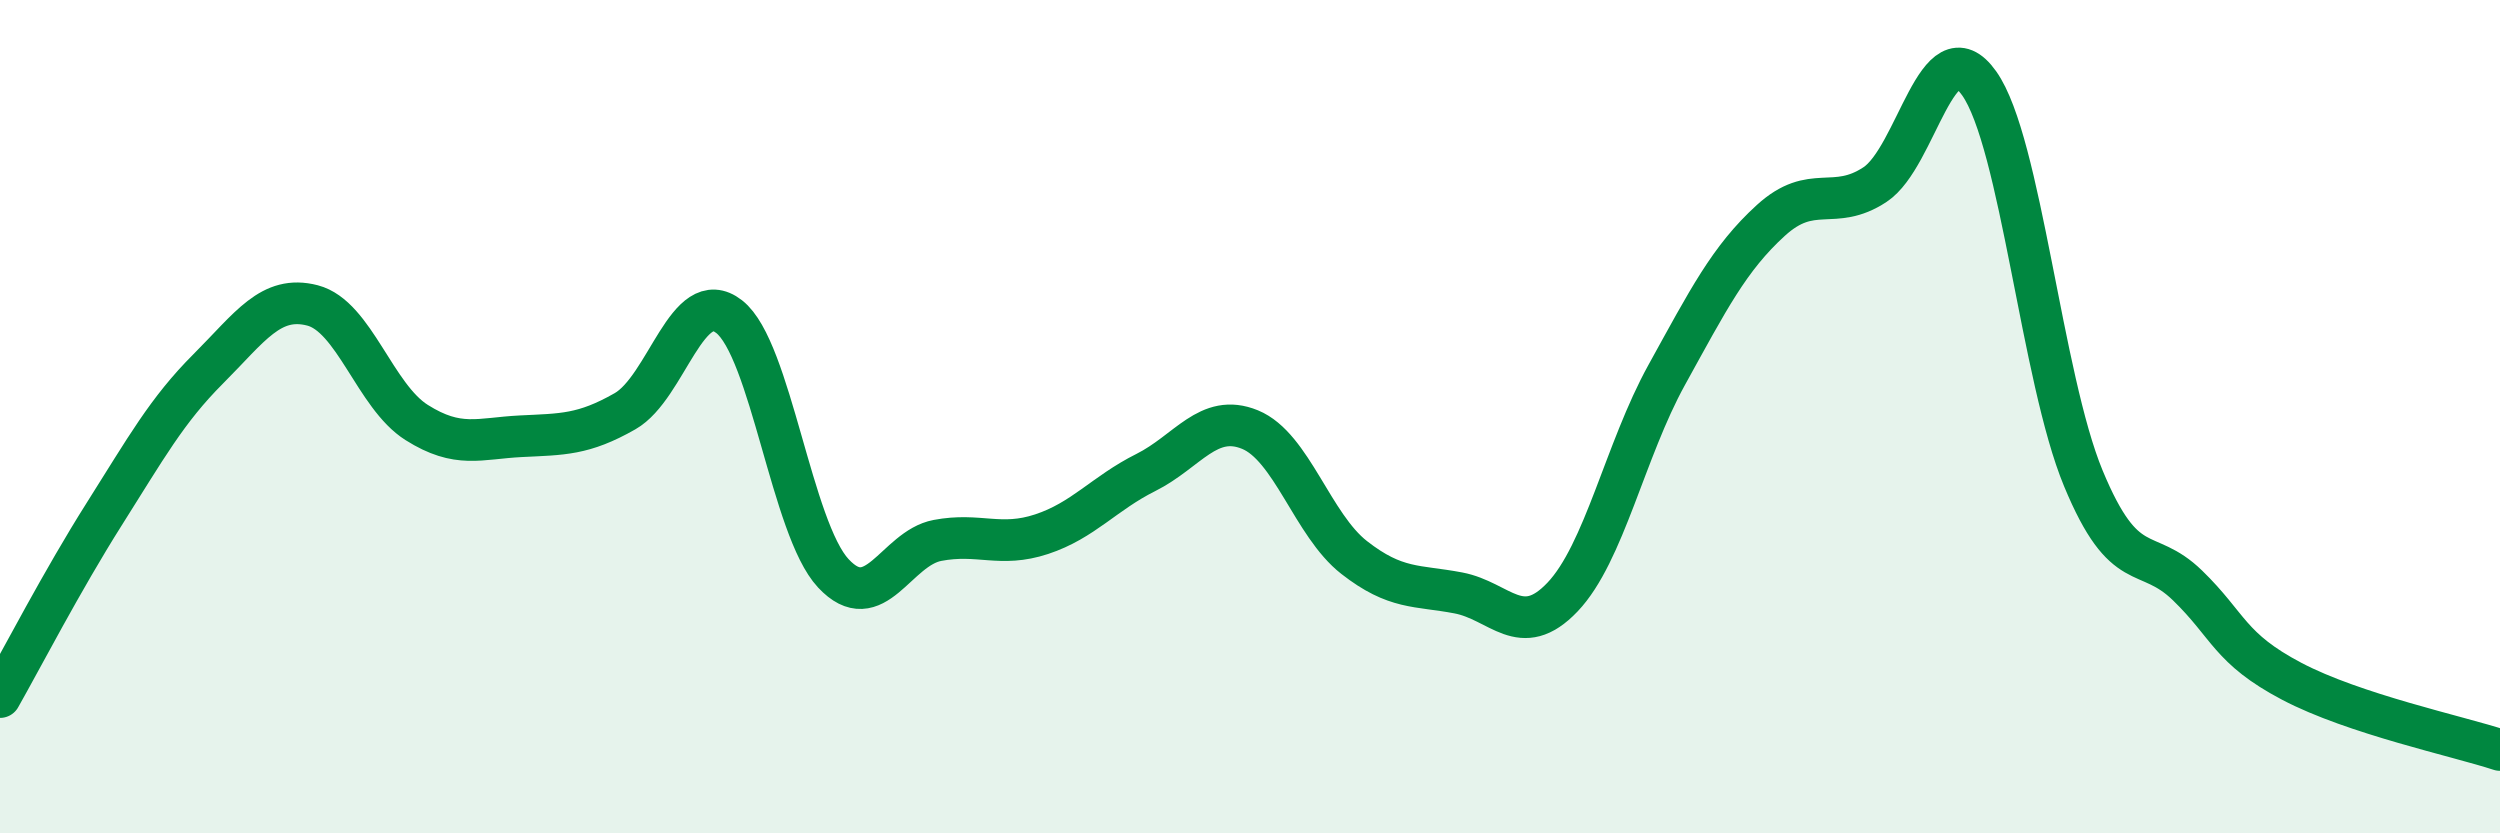
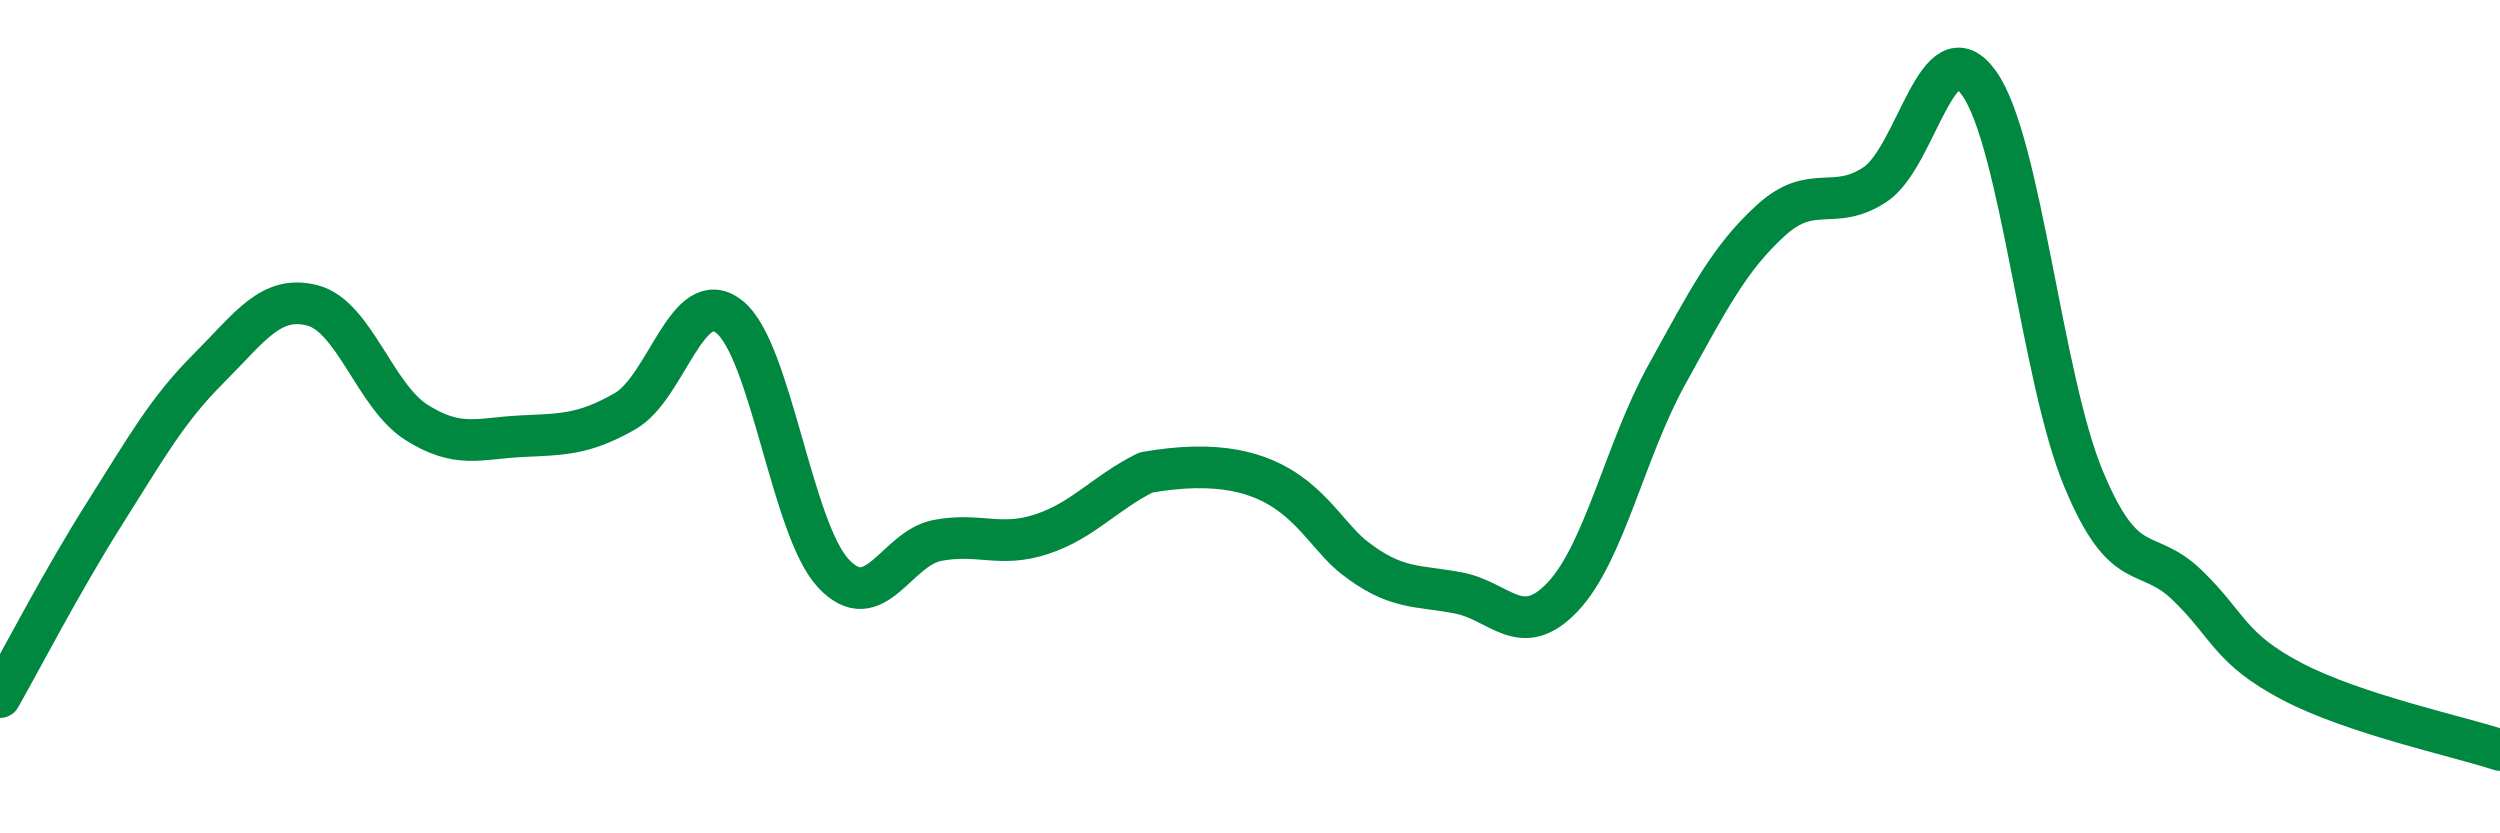
<svg xmlns="http://www.w3.org/2000/svg" width="60" height="20" viewBox="0 0 60 20">
-   <path d="M 0,16.73 C 0.5,15.85 1.5,13.92 2.5,12.34 C 3.5,10.76 4,9.85 5,8.85 C 6,7.85 6.5,7.07 7.5,7.33 C 8.5,7.59 9,9.51 10,10.14 C 11,10.77 11.5,10.52 12.5,10.47 C 13.5,10.42 14,10.44 15,9.87 C 16,9.3 16.5,6.82 17.5,7.6 C 18.5,8.38 19,12.69 20,13.76 C 21,14.83 21.5,13.16 22.5,12.97 C 23.5,12.78 24,13.15 25,12.82 C 26,12.49 26.5,11.84 27.5,11.34 C 28.5,10.84 29,9.9 30,10.31 C 31,10.72 31.5,12.6 32.5,13.38 C 33.5,14.16 34,14.04 35,14.23 C 36,14.42 36.5,15.38 37.5,14.33 C 38.5,13.28 39,10.81 40,9 C 41,7.19 41.5,6.2 42.5,5.29 C 43.5,4.38 44,5.09 45,4.43 C 46,3.77 46.5,0.59 47.5,2 C 48.5,3.41 49,9.07 50,11.48 C 51,13.89 51.5,13.08 52.5,14.05 C 53.5,15.02 53.5,15.56 55,16.35 C 56.5,17.14 59,17.67 60,18L60 20L0 20Z" fill="#008740" opacity="0.1" stroke-linecap="round" stroke-linejoin="round" />
-   <path d="M 0,16.73 C 0.5,15.85 1.5,13.92 2.5,12.34 C 3.5,10.76 4,9.85 5,8.85 C 6,7.85 6.5,7.07 7.5,7.33 C 8.5,7.59 9,9.51 10,10.14 C 11,10.77 11.5,10.52 12.5,10.47 C 13.5,10.42 14,10.44 15,9.87 C 16,9.3 16.5,6.82 17.5,7.6 C 18.5,8.38 19,12.69 20,13.76 C 21,14.83 21.5,13.16 22.5,12.97 C 23.5,12.78 24,13.15 25,12.82 C 26,12.49 26.5,11.84 27.5,11.34 C 28.5,10.84 29,9.9 30,10.31 C 31,10.72 31.5,12.6 32.5,13.38 C 33.5,14.16 34,14.04 35,14.23 C 36,14.42 36.5,15.38 37.5,14.33 C 38.5,13.28 39,10.81 40,9 C 41,7.19 41.5,6.2 42.5,5.29 C 43.5,4.38 44,5.09 45,4.43 C 46,3.77 46.5,0.59 47.5,2 C 48.5,3.41 49,9.07 50,11.48 C 51,13.89 51.5,13.08 52.5,14.05 C 53.5,15.02 53.5,15.56 55,16.35 C 56.5,17.14 59,17.67 60,18" stroke="#008740" stroke-width="1" fill="none" stroke-linecap="round" stroke-linejoin="round" />
+   <path d="M 0,16.73 C 0.5,15.85 1.5,13.92 2.5,12.34 C 3.5,10.76 4,9.85 5,8.85 C 6,7.85 6.5,7.07 7.5,7.33 C 8.5,7.59 9,9.51 10,10.14 C 11,10.77 11.5,10.52 12.5,10.47 C 13.5,10.42 14,10.44 15,9.87 C 16,9.3 16.5,6.82 17.5,7.6 C 18.5,8.38 19,12.69 20,13.76 C 21,14.83 21.5,13.16 22.5,12.97 C 23.5,12.78 24,13.15 25,12.82 C 26,12.49 26.5,11.84 27.5,11.34 C 31,10.72 31.5,12.6 32.5,13.38 C 33.5,14.16 34,14.04 35,14.23 C 36,14.42 36.5,15.38 37.5,14.33 C 38.5,13.28 39,10.81 40,9 C 41,7.19 41.5,6.2 42.5,5.29 C 43.5,4.38 44,5.09 45,4.43 C 46,3.77 46.5,0.59 47.5,2 C 48.5,3.41 49,9.07 50,11.48 C 51,13.89 51.5,13.08 52.5,14.05 C 53.5,15.02 53.5,15.56 55,16.35 C 56.5,17.14 59,17.67 60,18" stroke="#008740" stroke-width="1" fill="none" stroke-linecap="round" stroke-linejoin="round" />
</svg>